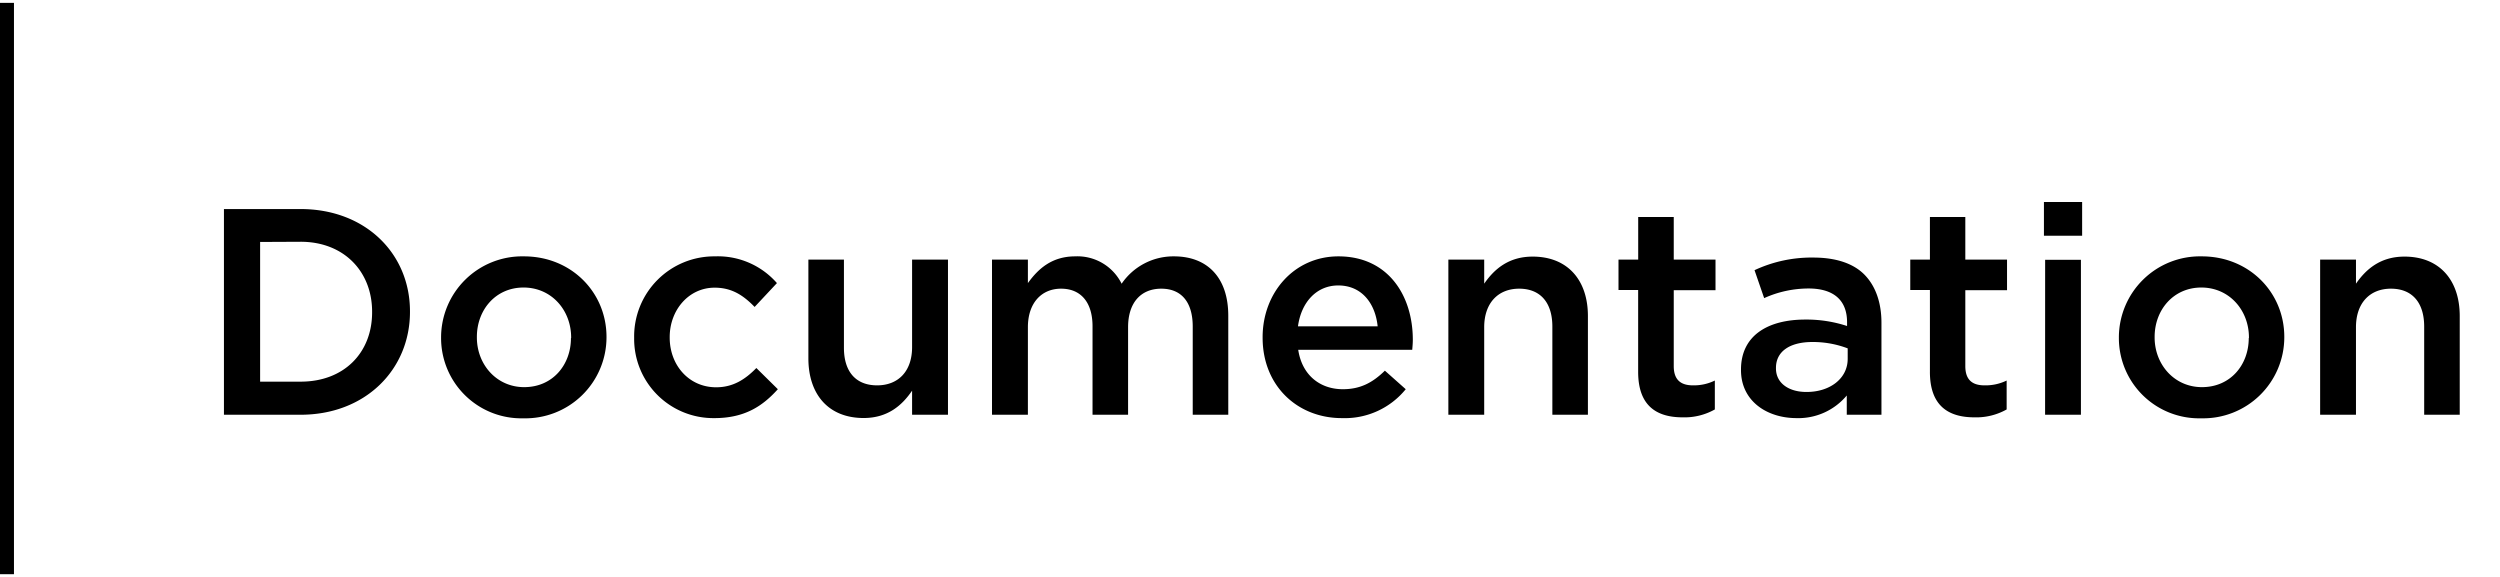
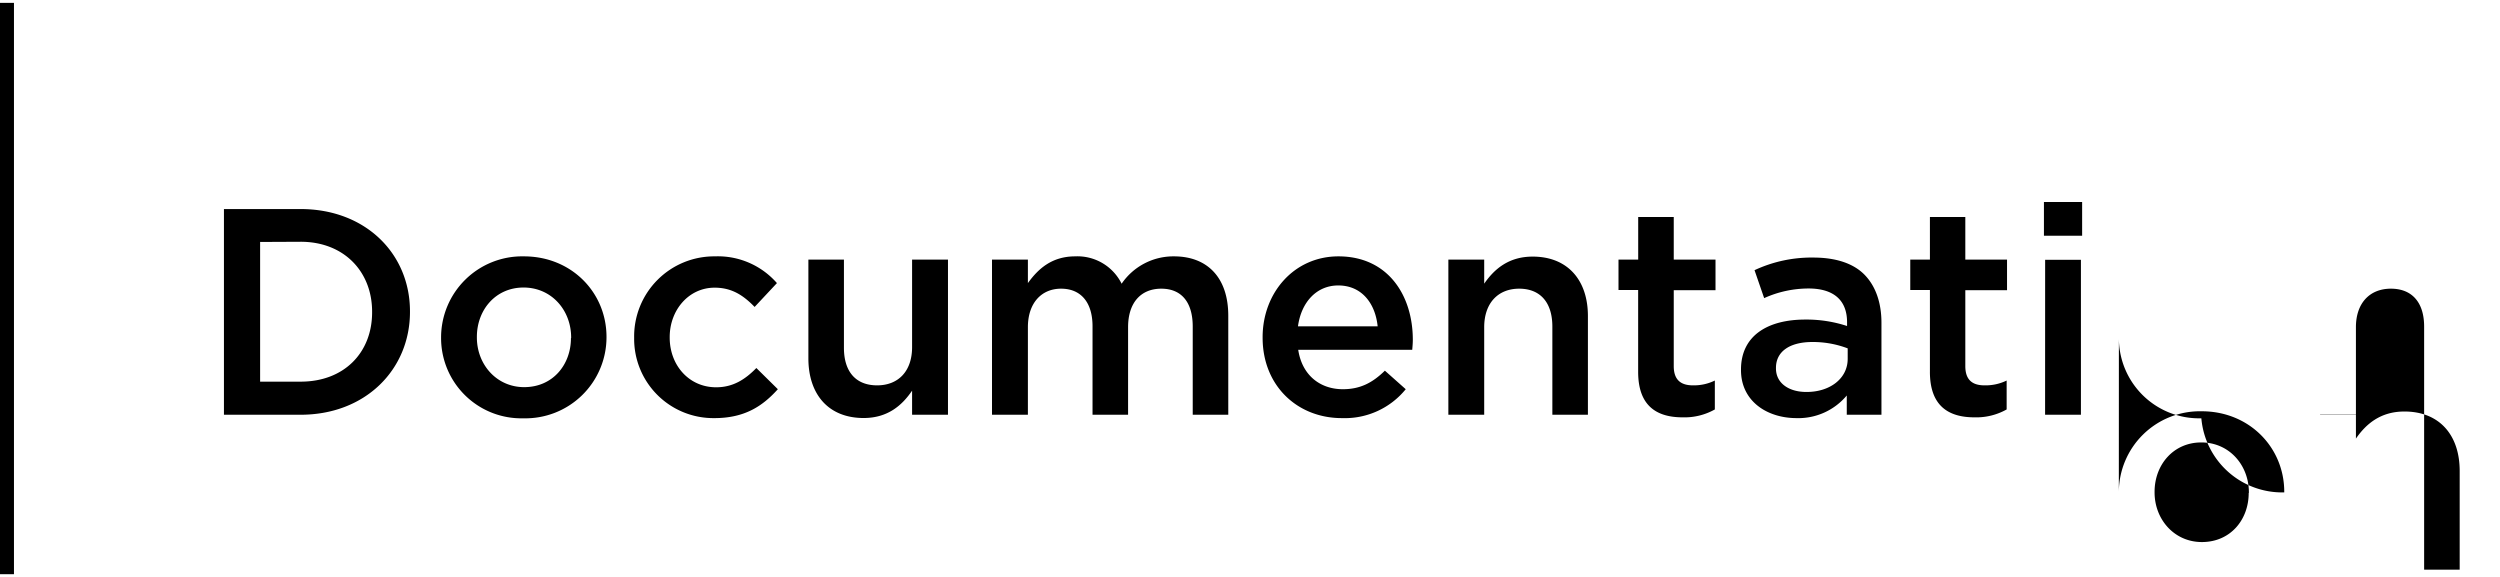
<svg xmlns="http://www.w3.org/2000/svg" data-name="Layer 1" viewBox="0 0 519 119.7">
-   <path d="M0 .6h2.9v118.6H0zm46.49 42.8h15.92c13.42 0 22.7 9.21 22.7 21.23v.12c0 12-9.28 21.35-22.7 21.35H46.49zM54 50.23v29h8.42c9 0 14.83-6 14.83-14.39v-.13c0-8.35-5.86-14.52-14.83-14.52zm37.57 19.95v-.12a16.84 16.84 0 0117.2-16.84c9.88 0 17.14 7.51 17.14 16.72v.12a16.84 16.84 0 01-17.26 16.78 16.66 16.66 0 01-17.08-16.66zm27 0v-.12c0-5.67-4.08-10.37-9.88-10.37S99 64.33 99 69.94v.12c0 5.61 4.09 10.31 9.82 10.31 5.93 0 9.71-4.64 9.71-10.19zm13.08 0v-.12a16.62 16.62 0 0116.77-16.84 16.28 16.28 0 0112.87 5.55l-4.63 4.95c-2.26-2.32-4.64-4-8.3-4-5.37 0-9.33 4.64-9.33 10.25v.12c0 5.73 4 10.31 9.64 10.31 3.47 0 6-1.59 8.35-4l4.46 4.4c-3.18 3.53-6.9 6-13.18 6a16.45 16.45 0 01-16.65-16.62zm36.17 4.21v-20.5h7.38V72.2c0 5 2.5 7.8 6.89 7.8s7.26-2.92 7.26-7.93V53.89h7.45V86.1h-7.45v-5c-2.07 3.05-5.06 5.68-10.06 5.68-7.29 0-11.47-4.89-11.47-12.39zm38.12-20.5h7.45v4.88c2.07-2.86 4.88-5.55 9.82-5.55a10.23 10.23 0 019.64 5.68 13 13 0 0110.86-5.68c7 0 11.28 4.46 11.28 12.33V86.1h-7.38V67.8c0-5.12-2.38-7.87-6.53-7.87s-6.89 2.81-6.89 8V86.1h-7.38V67.74c0-5-2.44-7.81-6.53-7.81s-6.89 3-6.89 8V86.1h-7.45zm56.18 16.23V70c0-9.21 6.53-16.78 15.74-16.78 10.25 0 15.44 8.06 15.44 17.33 0 .67-.06 1.34-.12 2.07h-23.67c.79 5.25 4.51 8.18 9.27 8.18 3.6 0 6.16-1.34 8.72-3.85l4.33 3.85a16.29 16.29 0 01-13.17 6c-9.34.04-16.54-6.74-16.54-16.68zM286 67.74c-.49-4.76-3.3-8.48-8.18-8.48-4.51 0-7.68 3.48-8.36 8.48zm14.68-13.85h7.44v5c2.07-3 5.06-5.62 10.06-5.62 7.26 0 11.47 4.88 11.47 12.33v20.5h-7.38V67.8c0-5-2.5-7.87-6.89-7.87s-7.26 3-7.26 8V86.1h-7.44zm39.4 23.31v-17H336v-6.31h4.09v-8.84h7.38v8.84h8.67v6.35h-8.67V76c0 2.87 1.47 4 4 4a9.9 9.9 0 004.53-1v6a12.82 12.82 0 01-6.65 1.64c-5.43.01-9.27-2.37-9.27-9.44zm21.35-.37v-.12c0-7 5.49-10.37 13.36-10.37a27 27 0 018.66 1.34v-.79c0-4.58-2.8-7-8-7a22.42 22.42 0 00-9.21 2l-2-5.8a27.89 27.89 0 0112.2-2.62c4.82 0 8.42 1.28 10.67 3.6s3.48 5.73 3.48 9.94V86.1h-7.2v-4a13.09 13.09 0 01-10.49 4.7c-6.04-.02-11.47-3.5-11.47-9.97zm22.15-2.32v-2.19a20.36 20.36 0 00-7.32-1.32c-4.76 0-7.57 2-7.57 5.36v.13c0 3.11 2.75 4.88 6.28 4.88 4.88.04 8.61-2.77 8.61-6.86zm17.07 2.69v-17h-4.08v-6.31h4.08v-8.84H408v8.84h8.66v6.35H408V76c0 2.87 1.46 4 4 4a10 10 0 004.58-1v6a12.85 12.85 0 01-6.65 1.64c-5.43.01-9.28-2.37-9.28-9.44zm23.67-35.26h7.93v7h-7.93zm.25 12H432V86.1h-7.44zm15.31 16.24v-.12a16.84 16.84 0 0117.2-16.84c9.88 0 17.14 7.51 17.14 16.72v.12A16.84 16.84 0 01457 86.84a16.66 16.66 0 01-17.12-16.66zm27 0v-.12c0-5.67-4.09-10.37-9.88-10.37s-9.7 4.64-9.7 10.25v.12c0 5.61 4.09 10.31 9.82 10.31 5.94 0 9.72-4.64 9.72-10.19zm14.78-16.29h7.44v5c2.08-3 5.07-5.62 10.07-5.62 7.26 0 11.47 4.88 11.47 12.33v20.5h-7.38V67.8c0-5-2.5-7.87-6.9-7.87s-7.26 3-7.26 8V86.1h-7.44z" />
+   <path d="M0 .6h2.9v118.6H0zm46.49 42.8h15.92c13.42 0 22.7 9.21 22.7 21.23v.12c0 12-9.28 21.35-22.7 21.35H46.49zM54 50.23v29h8.42c9 0 14.83-6 14.83-14.39v-.13c0-8.35-5.86-14.52-14.83-14.52zm37.57 19.95v-.12a16.84 16.84 0 0117.2-16.84c9.88 0 17.14 7.51 17.14 16.72v.12a16.84 16.84 0 01-17.26 16.78 16.66 16.66 0 01-17.08-16.66zm27 0v-.12c0-5.67-4.08-10.37-9.88-10.37S99 64.33 99 69.94v.12c0 5.61 4.09 10.31 9.82 10.31 5.93 0 9.71-4.64 9.71-10.19zm13.08 0v-.12a16.62 16.62 0 0116.77-16.84 16.28 16.28 0 0112.87 5.55l-4.63 4.95c-2.26-2.32-4.64-4-8.3-4-5.37 0-9.33 4.64-9.33 10.25v.12c0 5.73 4 10.31 9.64 10.31 3.47 0 6-1.59 8.35-4l4.46 4.4c-3.18 3.53-6.9 6-13.18 6a16.45 16.45 0 01-16.65-16.62zm36.17 4.21v-20.5h7.38V72.2c0 5 2.5 7.8 6.89 7.8s7.26-2.92 7.26-7.93V53.89h7.45V86.1h-7.45v-5c-2.07 3.05-5.06 5.68-10.06 5.68-7.29 0-11.47-4.89-11.47-12.39zm38.12-20.5h7.45v4.88c2.07-2.86 4.88-5.55 9.82-5.55a10.23 10.23 0 019.64 5.68 13 13 0 0110.86-5.68c7 0 11.28 4.46 11.28 12.33V86.1h-7.38V67.8c0-5.12-2.38-7.87-6.53-7.87s-6.89 2.81-6.89 8V86.1h-7.38V67.74c0-5-2.44-7.81-6.53-7.81s-6.89 3-6.89 8V86.1h-7.45zm56.18 16.23V70c0-9.21 6.53-16.78 15.74-16.78 10.25 0 15.44 8.06 15.44 17.33 0 .67-.06 1.34-.12 2.07h-23.67c.79 5.25 4.51 8.18 9.27 8.18 3.6 0 6.16-1.34 8.72-3.85l4.33 3.85a16.29 16.29 0 01-13.17 6c-9.34.04-16.54-6.74-16.54-16.68zM286 67.74c-.49-4.76-3.3-8.48-8.18-8.48-4.51 0-7.68 3.48-8.36 8.48zm14.68-13.85h7.44v5c2.07-3 5.06-5.62 10.06-5.62 7.26 0 11.47 4.88 11.47 12.33v20.5h-7.38V67.8c0-5-2.5-7.87-6.89-7.87s-7.26 3-7.26 8V86.1h-7.44zm39.4 23.31v-17H336v-6.31h4.09v-8.84h7.38v8.84h8.67v6.35h-8.67V76c0 2.87 1.47 4 4 4a9.9 9.9 0 004.53-1v6a12.82 12.82 0 01-6.65 1.64c-5.43.01-9.27-2.37-9.27-9.44zm21.35-.37v-.12c0-7 5.49-10.37 13.36-10.37a27 27 0 018.66 1.34v-.79c0-4.58-2.8-7-8-7a22.42 22.42 0 00-9.21 2l-2-5.8a27.89 27.89 0 0112.2-2.62c4.82 0 8.42 1.28 10.67 3.6s3.48 5.73 3.48 9.94V86.1h-7.2v-4a13.09 13.09 0 01-10.49 4.7c-6.04-.02-11.47-3.5-11.47-9.97zm22.15-2.32v-2.19a20.36 20.36 0 00-7.32-1.32c-4.76 0-7.57 2-7.57 5.36v.13c0 3.11 2.75 4.88 6.28 4.88 4.88.04 8.61-2.77 8.61-6.86zm17.07 2.69v-17h-4.08v-6.31h4.08v-8.84H408v8.84h8.66v6.35H408V76c0 2.87 1.46 4 4 4a10 10 0 004.58-1v6a12.85 12.85 0 01-6.65 1.64c-5.43.01-9.28-2.37-9.28-9.44zm23.67-35.26h7.93v7h-7.93zm.25 12H432V86.1h-7.44m15.31 16.24v-.12a16.84 16.84 0 0117.2-16.84c9.88 0 17.14 7.51 17.14 16.72v.12A16.84 16.84 0 01457 86.84a16.66 16.66 0 01-17.12-16.66zm27 0v-.12c0-5.67-4.09-10.37-9.88-10.37s-9.7 4.64-9.7 10.25v.12c0 5.61 4.09 10.31 9.82 10.31 5.94 0 9.72-4.64 9.72-10.19zm14.78-16.29h7.44v5c2.08-3 5.07-5.62 10.07-5.62 7.26 0 11.47 4.88 11.47 12.33v20.5h-7.38V67.8c0-5-2.5-7.87-6.9-7.87s-7.26 3-7.26 8V86.1h-7.44z" />
</svg>